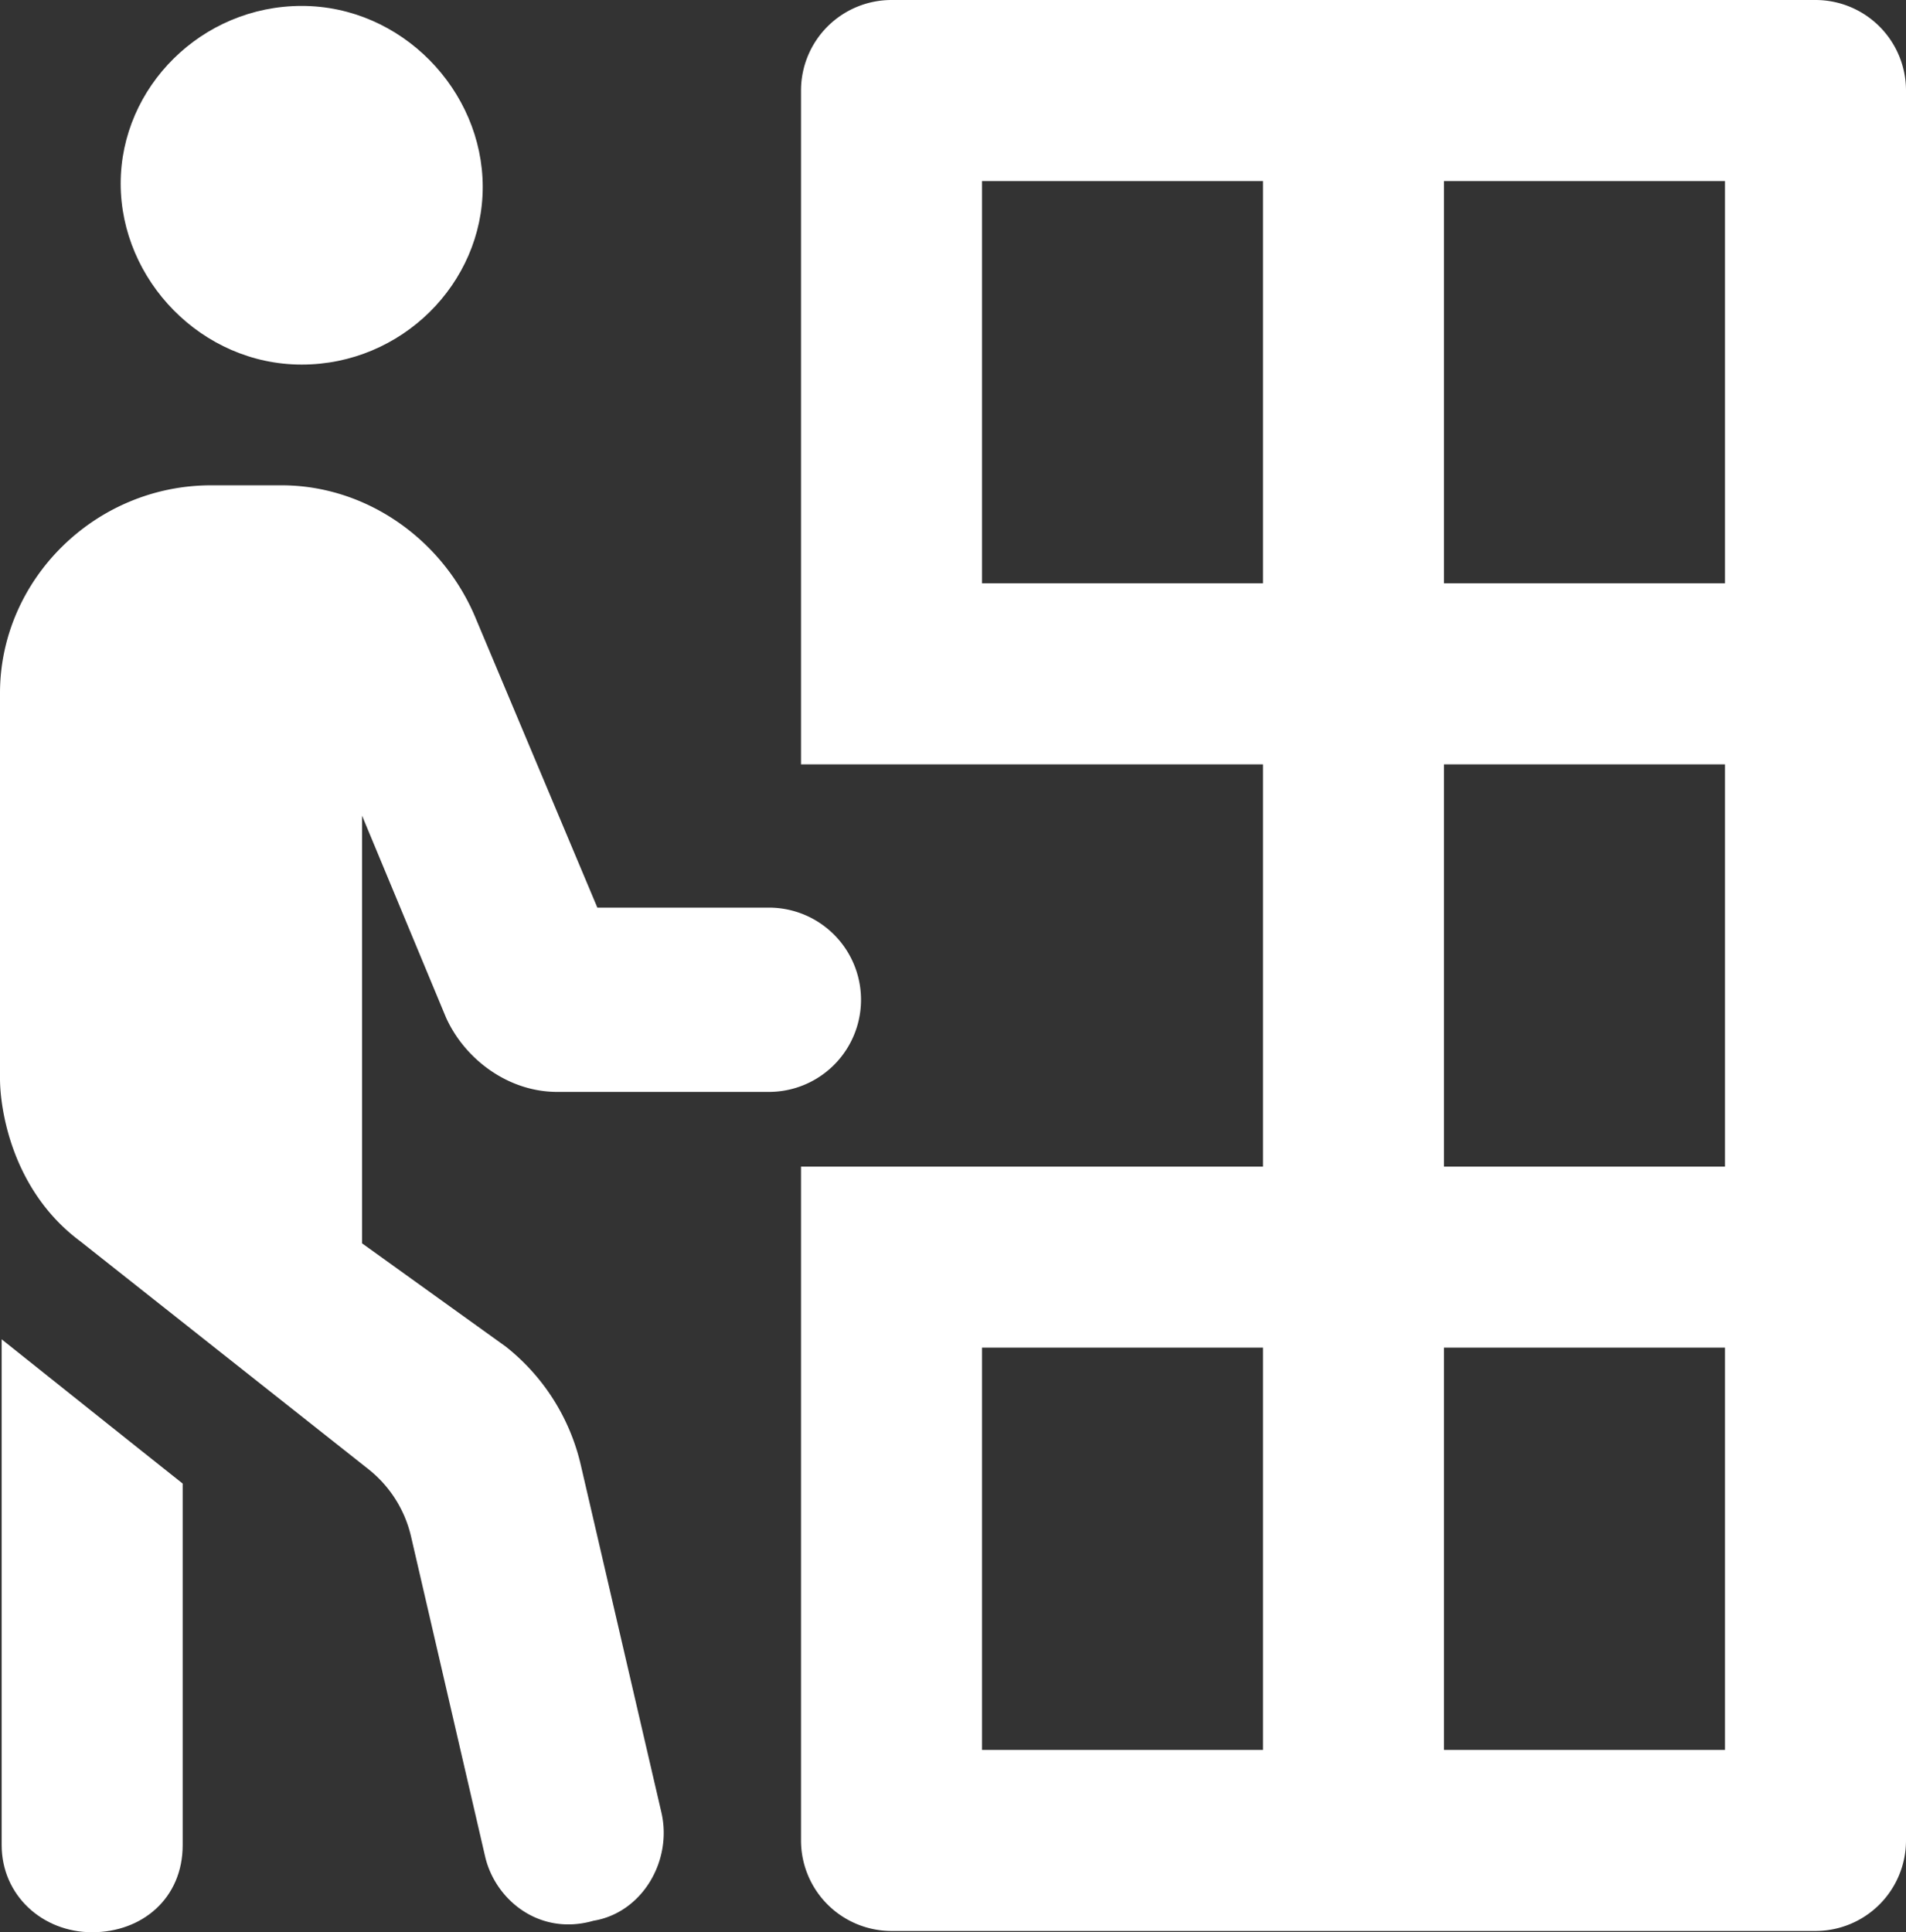
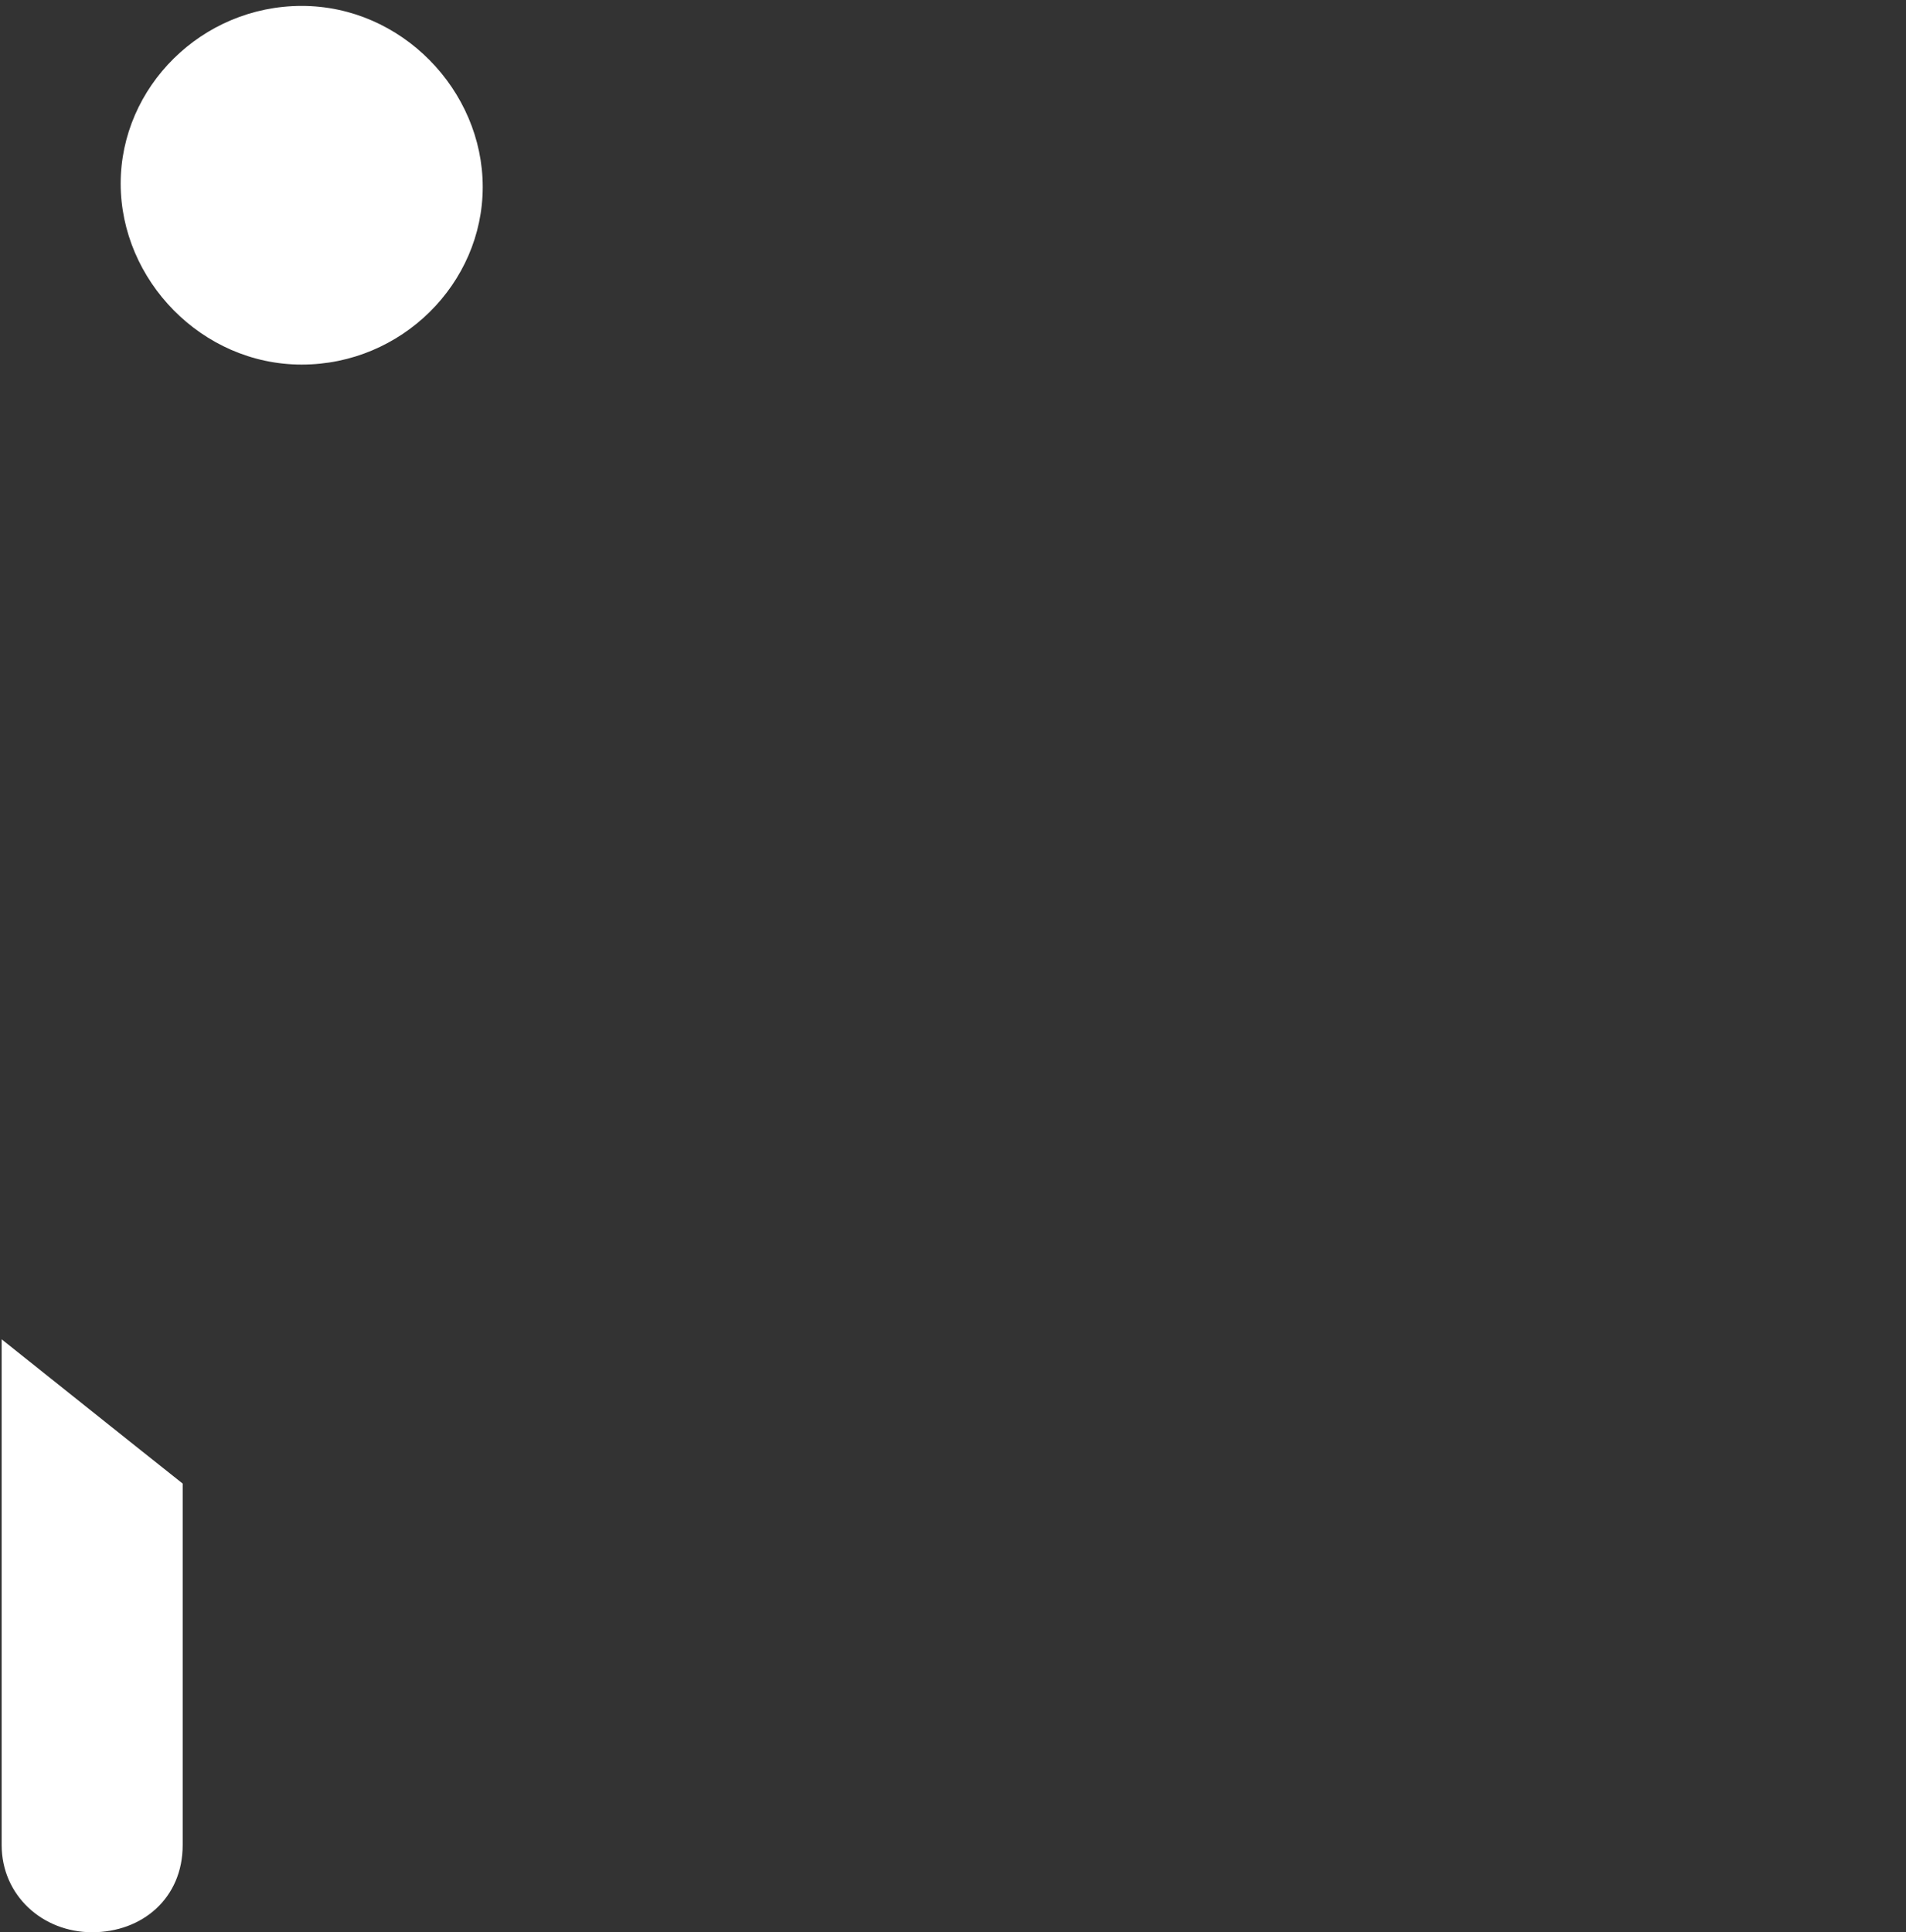
<svg xmlns="http://www.w3.org/2000/svg" viewBox="0 0 505.4 512.34">
  <rect x="0" y="0" width="505.4" height="512.34" fill="#333333" stroke="none" />
  <defs>
    <style>.cls-1{fill:#fff;}</style>
  </defs>
  <g id="Calque_2" data-name="Calque 2">
    <g id="Calque_1-2" data-name="Calque 1">
      <g id="Calque_2-2" data-name="Calque 2">
        <g id="Calque_1-2-2" data-name="Calque 1-2">
          <path class="cls-1" d="M80,96.67c26.5,0,48-21.5,48-47.1s-21.5-48-48-48-48,21.5-48,47.1S53.5,96.67,80,96.67Z" />
-           <path class="cls-1" d="M203.88,240.67H158.4l-32.2-76.59c-8.6-20.9-28.95-35.4-51.57-35.4H56c-30.88,0-56,25.12-56,55.1V286c0,7.75,3,29.5,21.25,43.1l76.5,60.5A32,32,0,0,1,109,407.43l19.62,84.75c2.62,11.5,14.38,21.25,28.75,17.11,12.88-2.11,21-15.87,18-28.75L154,388.43a56.09,56.09,0,0,0-19.87-31.36L96,329.67V216.27l22.25,53.5c5,11.1,16.5,19.75,29.5,19.75h56.13a24.43,24.43,0,1,0,0-48.86Z" />
          <path class="cls-1" d="M.44,489.24c0,13.25,10.75,23.1,24,23.1s24-9,24-23.1V393.37c-12-9.5-47.5-37.87-48-38.25Z" />
-           <path class="cls-1" d="M481.4,0h-245a24,24,0,0,0-24,24V202.67H334.9V309.33H212.4V488a24,24,0,0,0,24,24h245a24,24,0,0,0,24-24V24A24,24,0,0,0,481.4,0ZM382.9,48h74.5V154.67H382.9ZM260.4,154.67V48h74.5V154.67Zm122.5,48h74.5V309.33H382.9ZM334.9,464H260.4V357.33h74.5Zm122.5,0H382.9V357.33h74.5Z" />
        </g>
      </g>
    </g>
  </g>
</svg>